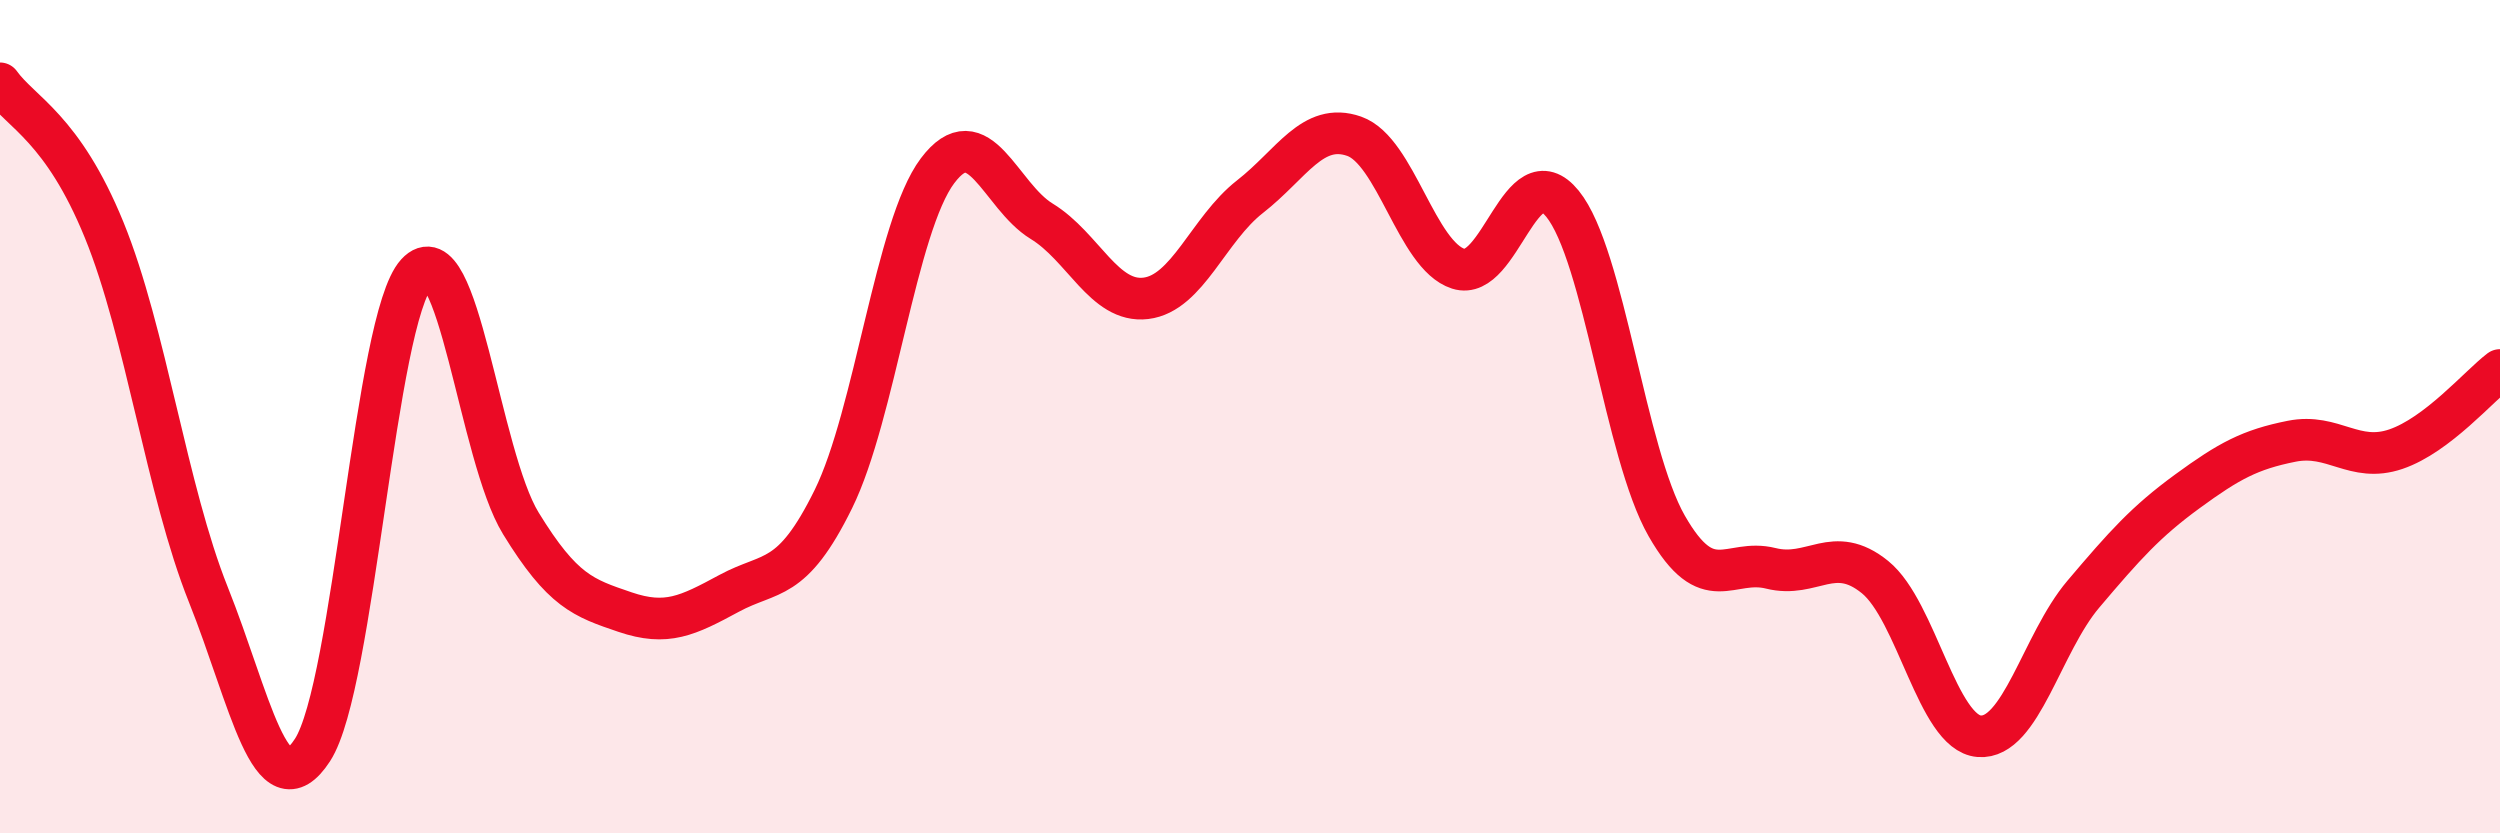
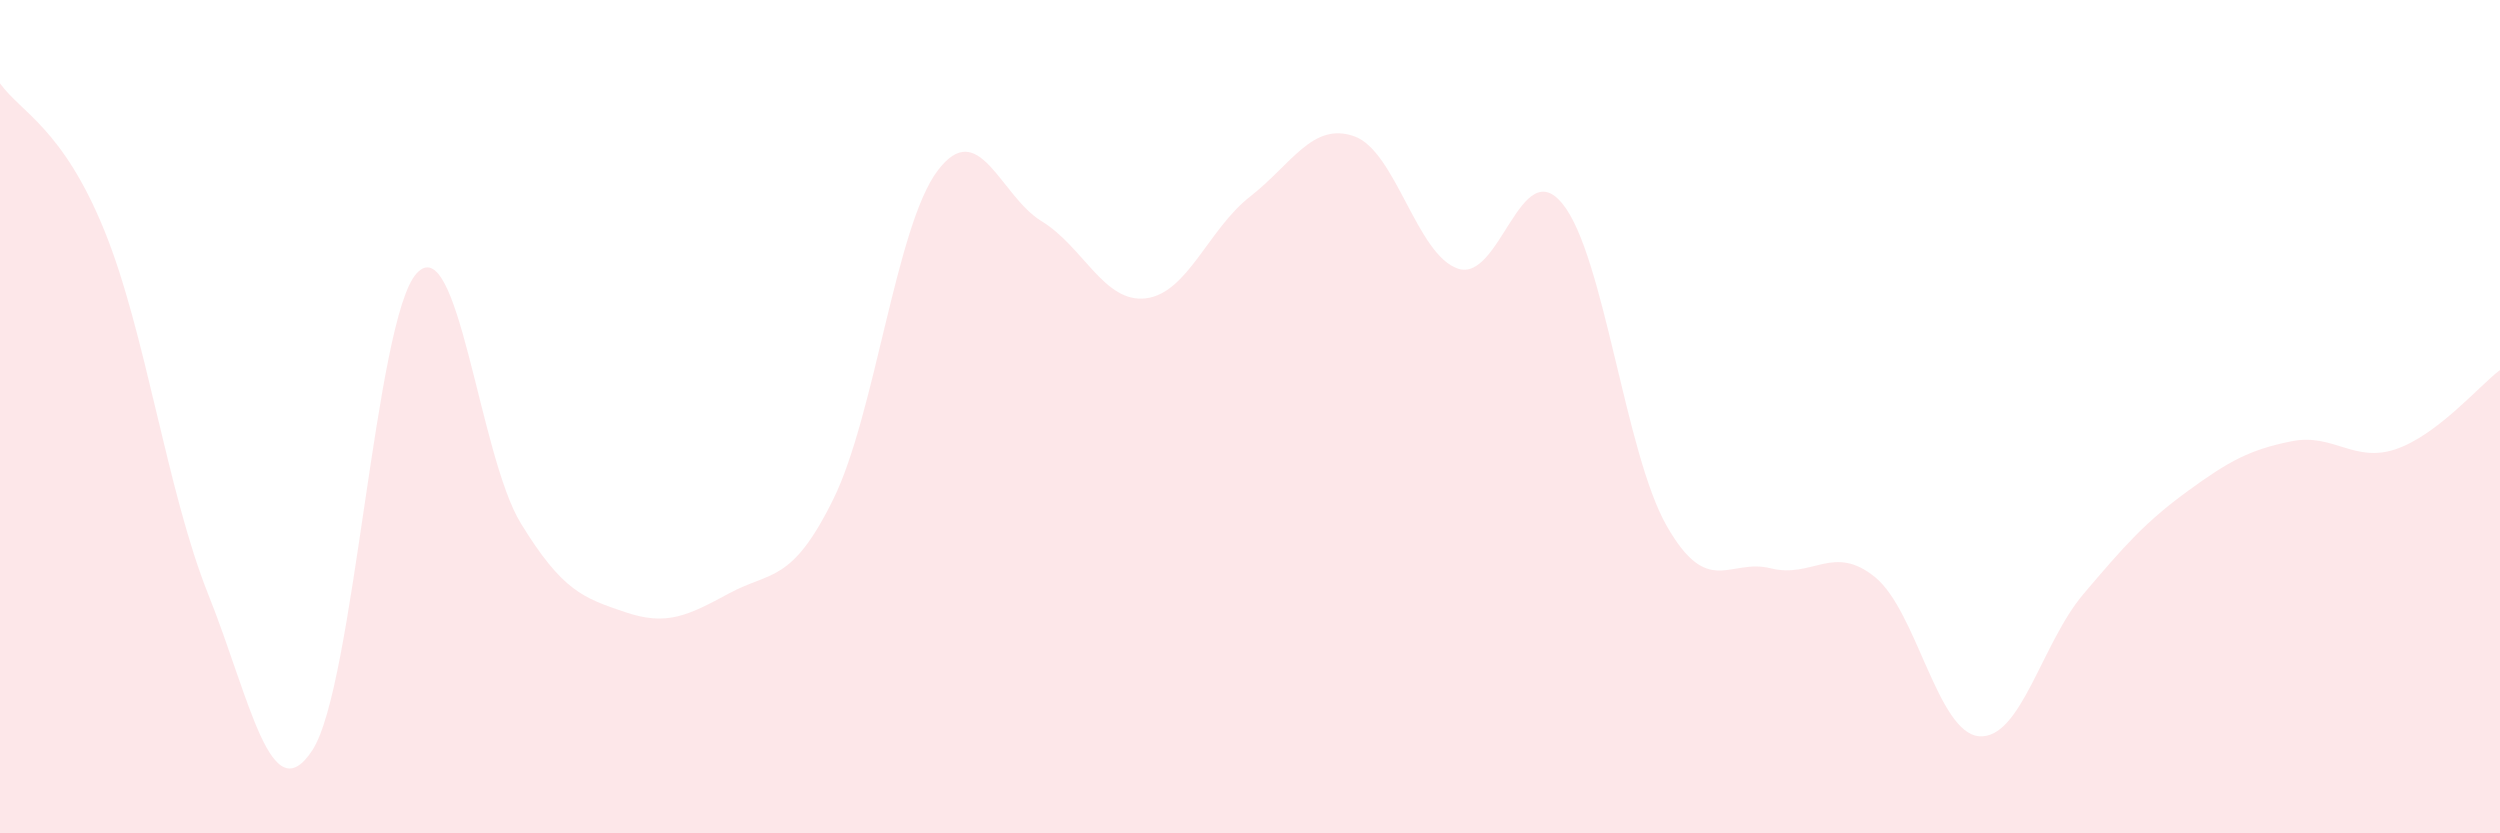
<svg xmlns="http://www.w3.org/2000/svg" width="60" height="20" viewBox="0 0 60 20">
  <path d="M 0,2 C 0.5,2.7 1.5,3.07 2.5,5.52 C 3.5,7.97 4,11.77 5,14.27 C 6,16.77 6.5,19.54 7.5,18 C 8.5,16.46 9,7.65 10,6.56 C 11,5.47 11.5,10.93 12.5,12.56 C 13.5,14.19 14,14.35 15,14.69 C 16,15.03 16.5,14.78 17.5,14.24 C 18.5,13.7 19,14.01 20,11.98 C 21,9.95 21.5,5.43 22.5,4.1 C 23.5,2.77 24,4.7 25,5.31 C 26,5.92 26.5,7.28 27.5,7.16 C 28.5,7.04 29,5.5 30,4.72 C 31,3.94 31.5,2.92 32.5,3.27 C 33.5,3.62 34,6.13 35,6.45 C 36,6.77 36.5,3.66 37.5,4.89 C 38.5,6.12 39,10.87 40,12.62 C 41,14.37 41.5,13.39 42.5,13.64 C 43.5,13.89 44,13.04 45,13.85 C 46,14.66 46.5,17.59 47.5,17.67 C 48.5,17.75 49,15.44 50,14.26 C 51,13.08 51.5,12.52 52.5,11.79 C 53.5,11.06 54,10.79 55,10.59 C 56,10.39 56.5,11.12 57.5,10.78 C 58.5,10.44 59.5,9.26 60,8.88L60 20L0 20Z" fill="#EB0A25" opacity="0.1" stroke-linecap="round" stroke-linejoin="round" />
-   <path d="M 0,2 C 0.5,2.7 1.5,3.07 2.5,5.52 C 3.5,7.97 4,11.77 5,14.27 C 6,16.77 6.5,19.54 7.5,18 C 8.5,16.46 9,7.65 10,6.56 C 11,5.47 11.5,10.93 12.5,12.56 C 13.5,14.19 14,14.35 15,14.69 C 16,15.03 16.5,14.78 17.5,14.24 C 18.5,13.7 19,14.01 20,11.98 C 21,9.95 21.5,5.43 22.5,4.1 C 23.5,2.77 24,4.7 25,5.31 C 26,5.92 26.5,7.28 27.5,7.16 C 28.5,7.04 29,5.5 30,4.72 C 31,3.94 31.5,2.92 32.5,3.27 C 33.5,3.62 34,6.13 35,6.45 C 36,6.77 36.5,3.66 37.5,4.89 C 38.5,6.12 39,10.87 40,12.62 C 41,14.37 41.5,13.39 42.5,13.64 C 43.5,13.89 44,13.04 45,13.85 C 46,14.66 46.5,17.59 47.5,17.67 C 48.5,17.75 49,15.44 50,14.26 C 51,13.08 51.5,12.52 52.5,11.79 C 53.5,11.06 54,10.79 55,10.59 C 56,10.39 56.5,11.12 57.5,10.78 C 58.5,10.44 59.5,9.26 60,8.88" stroke="#EB0A25" stroke-width="1" fill="none" stroke-linecap="round" stroke-linejoin="round" />
</svg>